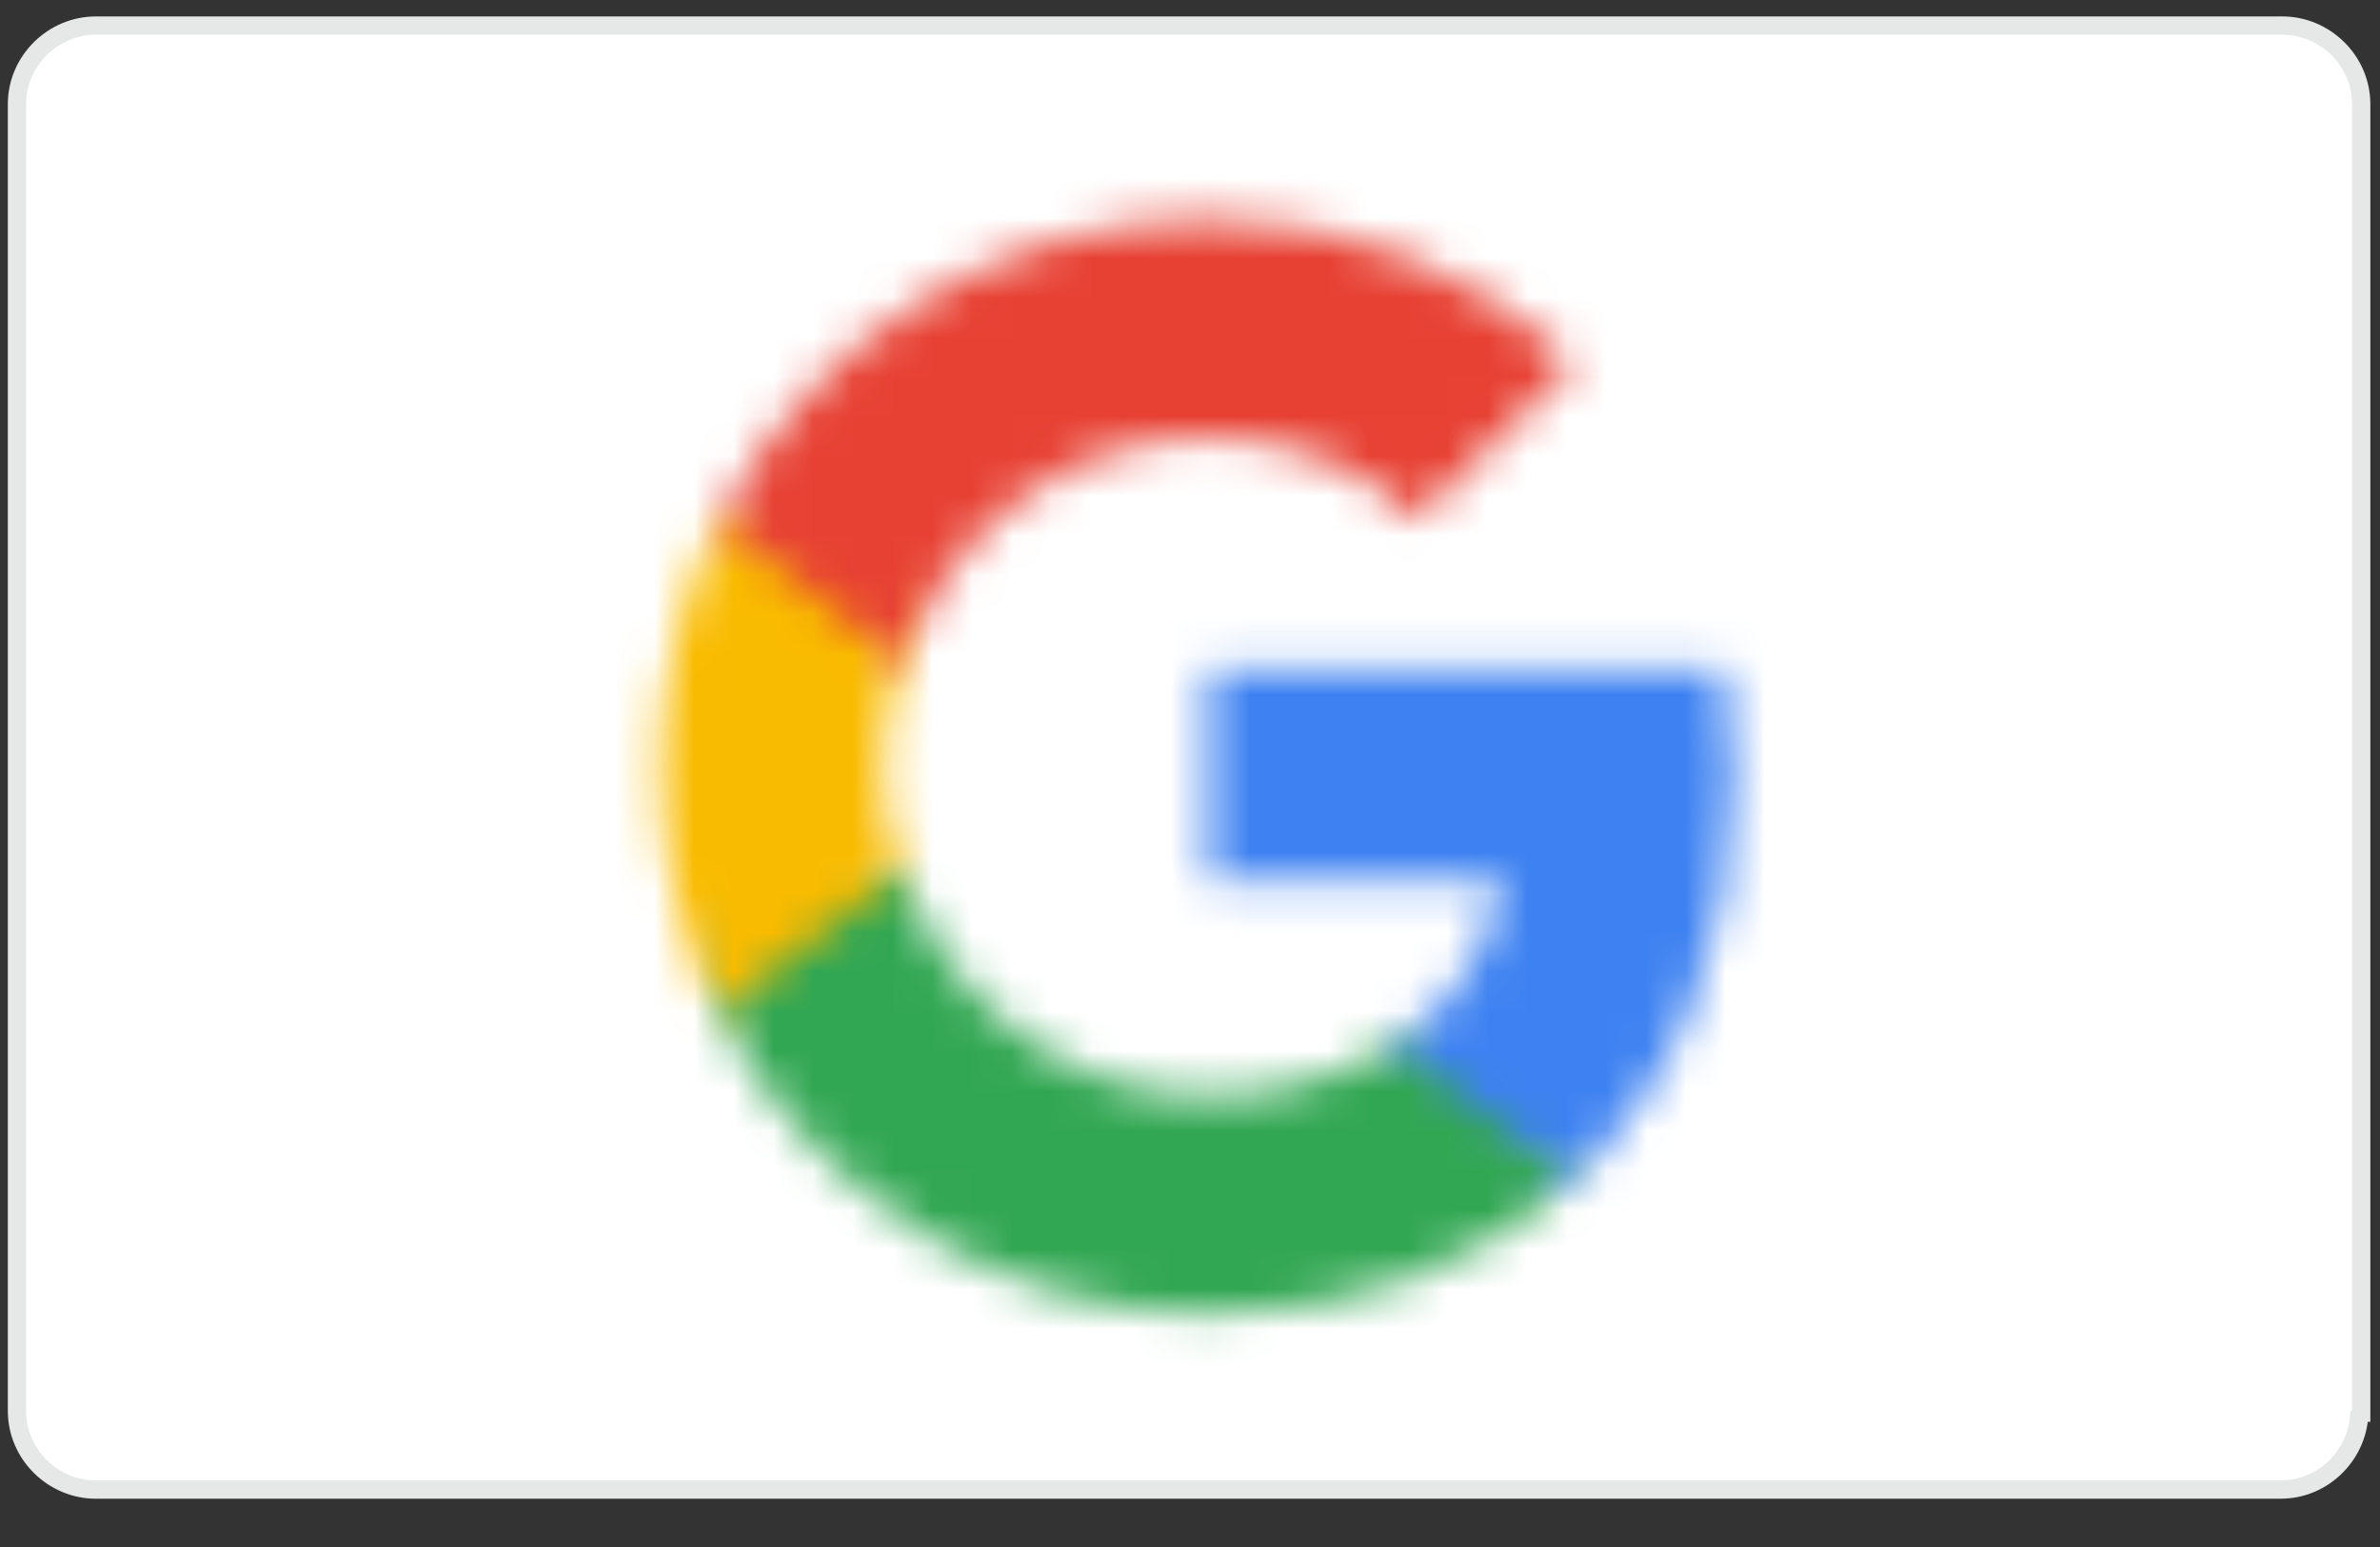
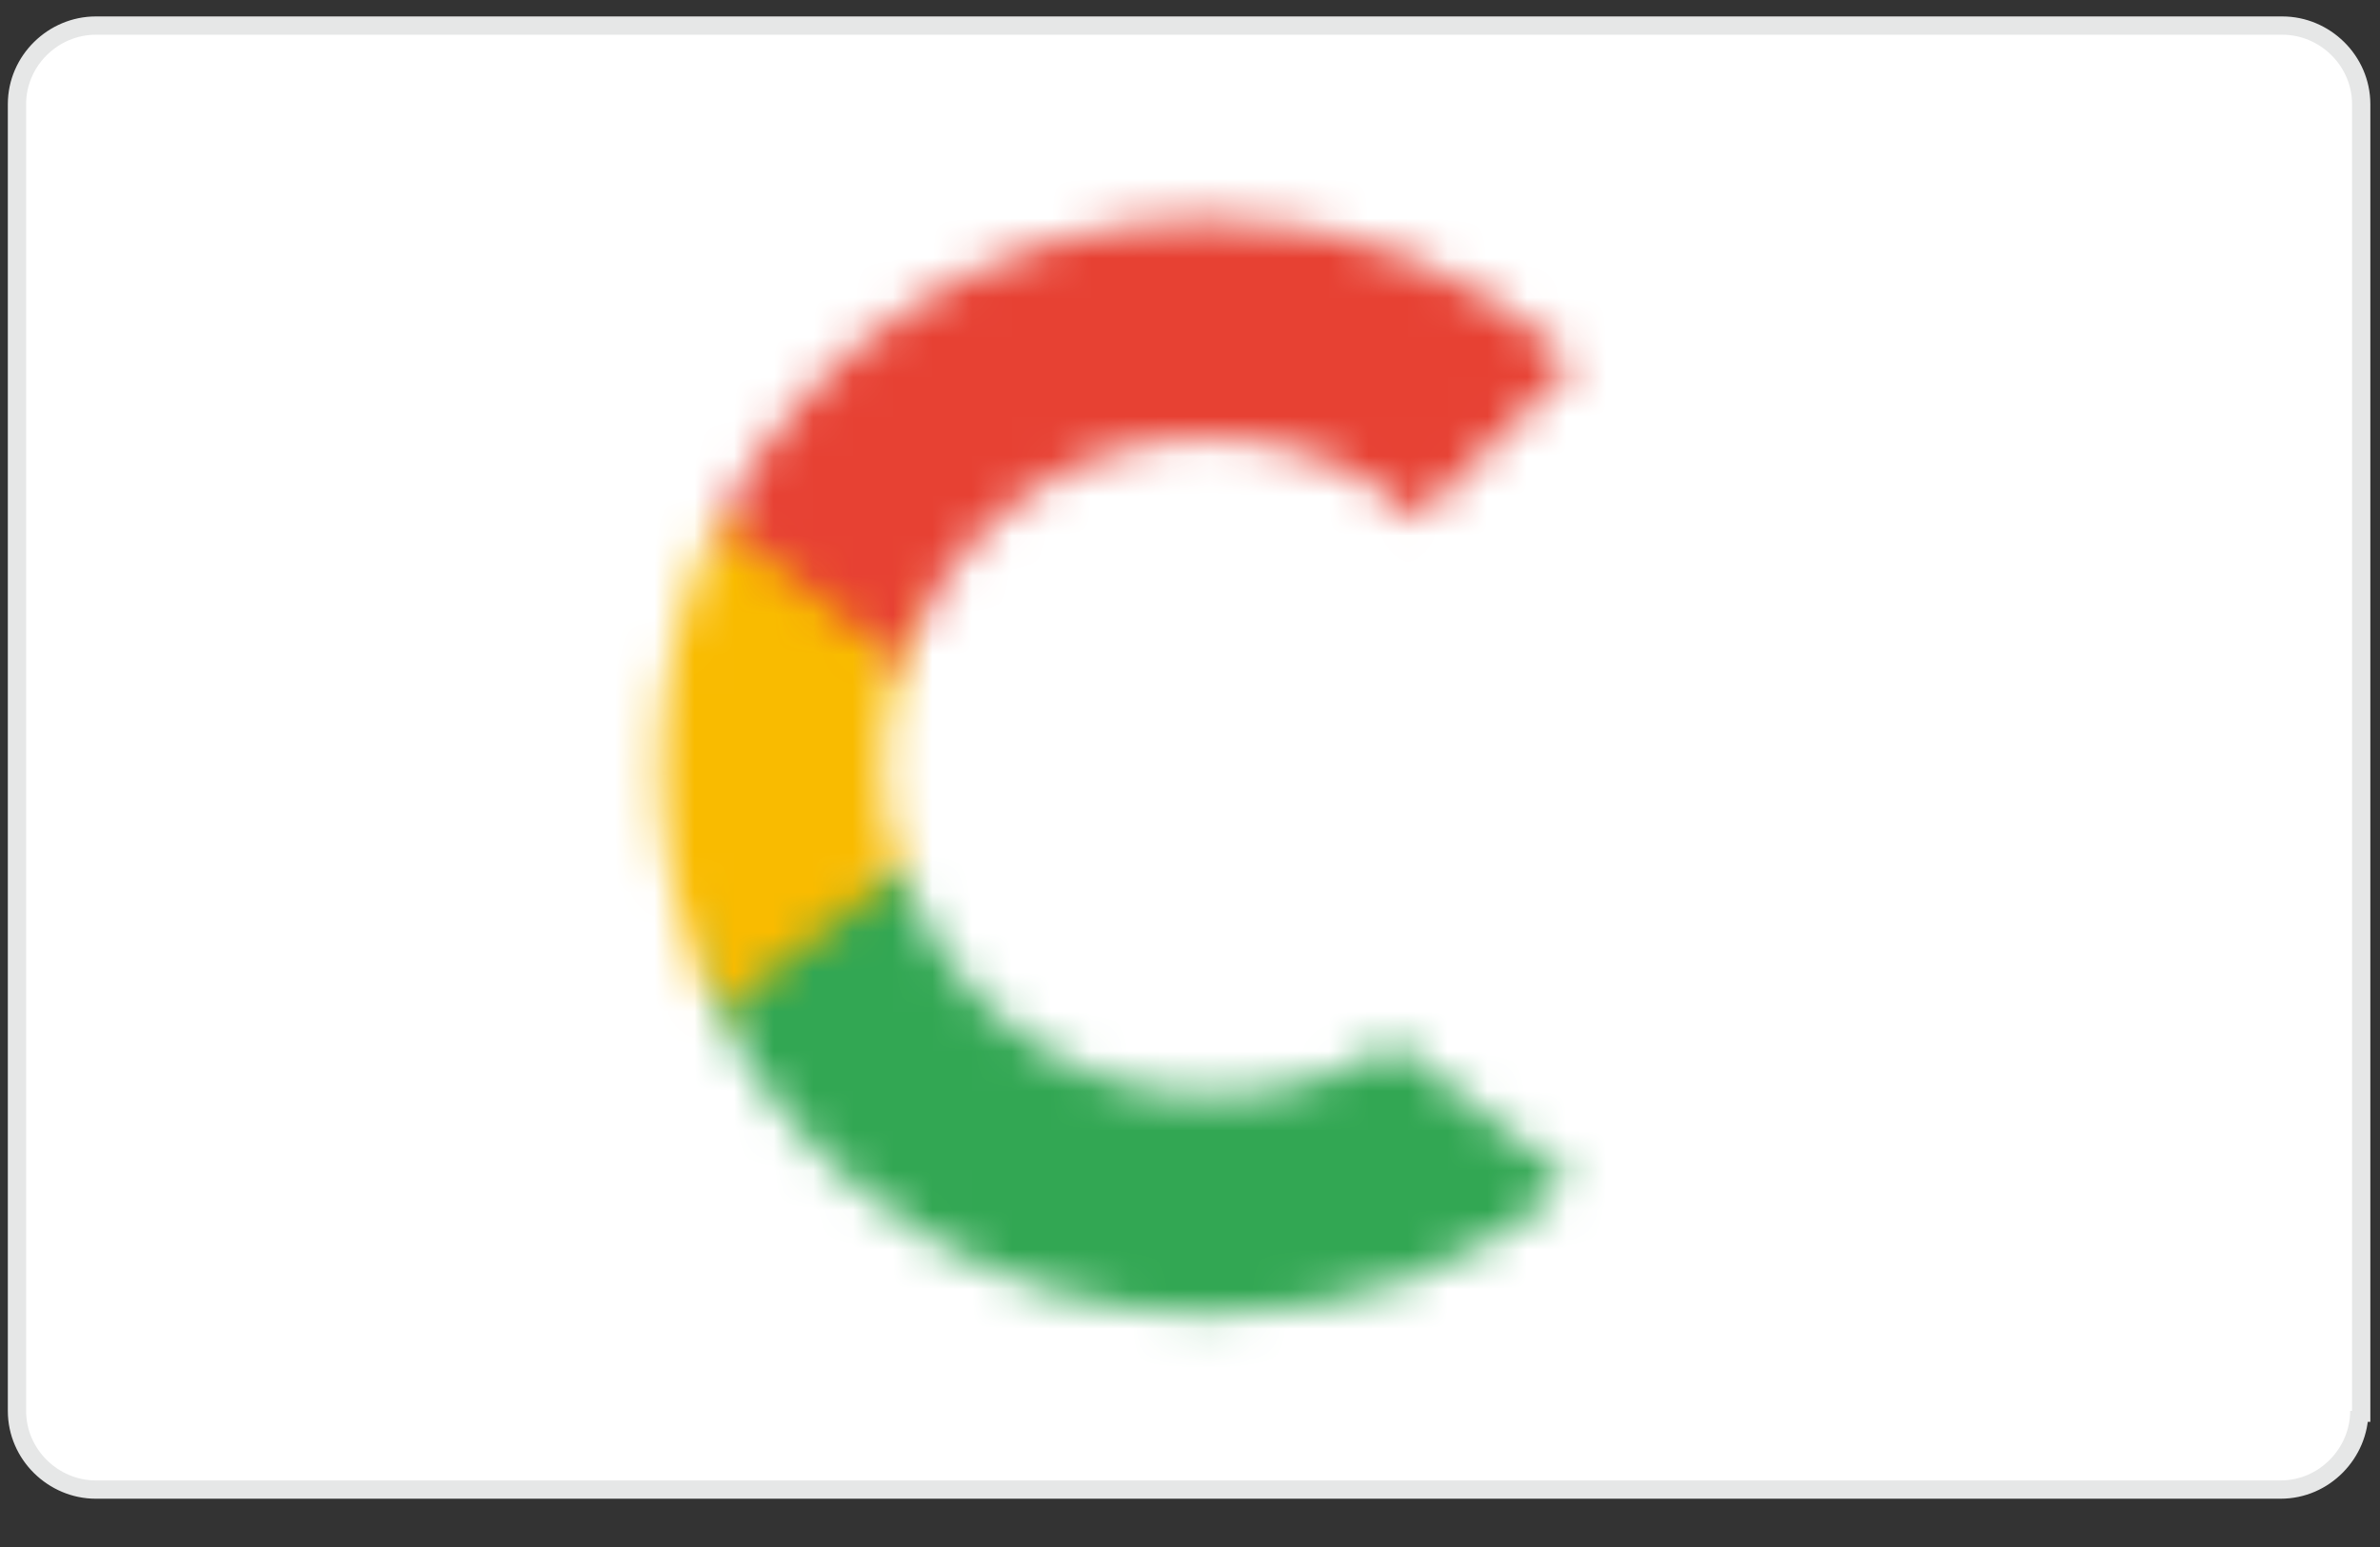
<svg xmlns="http://www.w3.org/2000/svg" width="60" height="39" viewBox="0 0 60 39" fill="none">
  <rect x="0" y="0" width="60" height="39" fill="#333333" stroke="none" />
  <g clip-path="url(#clip0_2374_2965)">
    <path d="M59.479 35.568C59.479 36.629 58.603 37.552 57.496 37.552H2.412C1.35 37.552 0.428 36.675 0.428 35.568V2.628C0.428 1.521 1.35 0.645 2.412 0.645H57.542C58.603 0.645 59.526 1.521 59.526 2.628V35.614H59.479V35.568Z" fill="white" stroke="#E6E7E7" stroke-width="0.461" stroke-miterlimit="10" />
    <mask id="mask0_2374_2965" style="mask-type:luminance" maskUnits="userSpaceOnUse" x="30" y="16" width="14" height="14">
      <path d="M43.702 19.654C43.702 18.685 43.61 17.762 43.472 16.84H30.462V22.191H37.889C37.567 23.898 36.598 25.421 35.121 26.343V29.803H39.596C42.226 27.405 43.702 23.852 43.702 19.654Z" fill="white" />
    </mask>
    <g mask="url(#mask0_2374_2965)">
-       <path d="M51.407 9.137H22.804V37.463H51.407V9.137Z" fill="#3E82F1" />
-     </g>
+       </g>
    <mask id="mask1_2374_2965" style="mask-type:luminance" maskUnits="userSpaceOnUse" x="18" y="21" width="22" height="13">
      <path d="M30.461 33.125C34.198 33.125 37.335 31.88 39.596 29.758L35.121 26.297C33.875 27.128 32.307 27.635 30.461 27.635C26.863 27.635 23.818 25.19 22.757 21.961H18.144V25.559C20.45 30.173 25.248 33.125 30.461 33.125Z" fill="white" />
    </mask>
    <g mask="url(#mask1_2374_2965)">
      <path d="M47.255 14.258H10.44V40.785H47.255V14.258Z" fill="#32A753" />
    </g>
    <mask id="mask2_2374_2965" style="mask-type:luminance" maskUnits="userSpaceOnUse" x="16" y="13" width="7" height="13">
      <path d="M22.711 21.96C22.111 20.253 22.111 18.408 22.711 16.701V13.148H18.098C16.16 17.07 16.16 21.637 18.098 25.558L22.711 21.96Z" fill="white" />
    </mask>
    <g mask="url(#mask2_2374_2965)">
      <path d="M30.369 5.445H8.963V33.172H30.369V5.445Z" fill="#F9BB00" />
    </g>
    <mask id="mask3_2374_2965" style="mask-type:luminance" maskUnits="userSpaceOnUse" x="18" y="5" width="22" height="12">
      <path d="M30.461 11.025C32.491 11.025 34.291 11.717 35.721 13.101L39.688 9.134C37.289 6.919 34.152 5.535 30.461 5.535C25.248 5.535 20.45 8.488 18.144 13.147L22.757 16.746C23.818 13.424 26.863 11.025 30.461 11.025Z" fill="white" />
    </mask>
    <g mask="url(#mask3_2374_2965)">
      <path d="M47.347 -2.168H10.44V24.359H47.347V-2.168Z" fill="#E74133" />
    </g>
  </g>
  <defs>
    <clipPath id="clip0_2374_2965">
      <rect width="59.974" height="37.83" fill="white" transform="translate(0.013 0.184)" />
    </clipPath>
  </defs>
</svg>